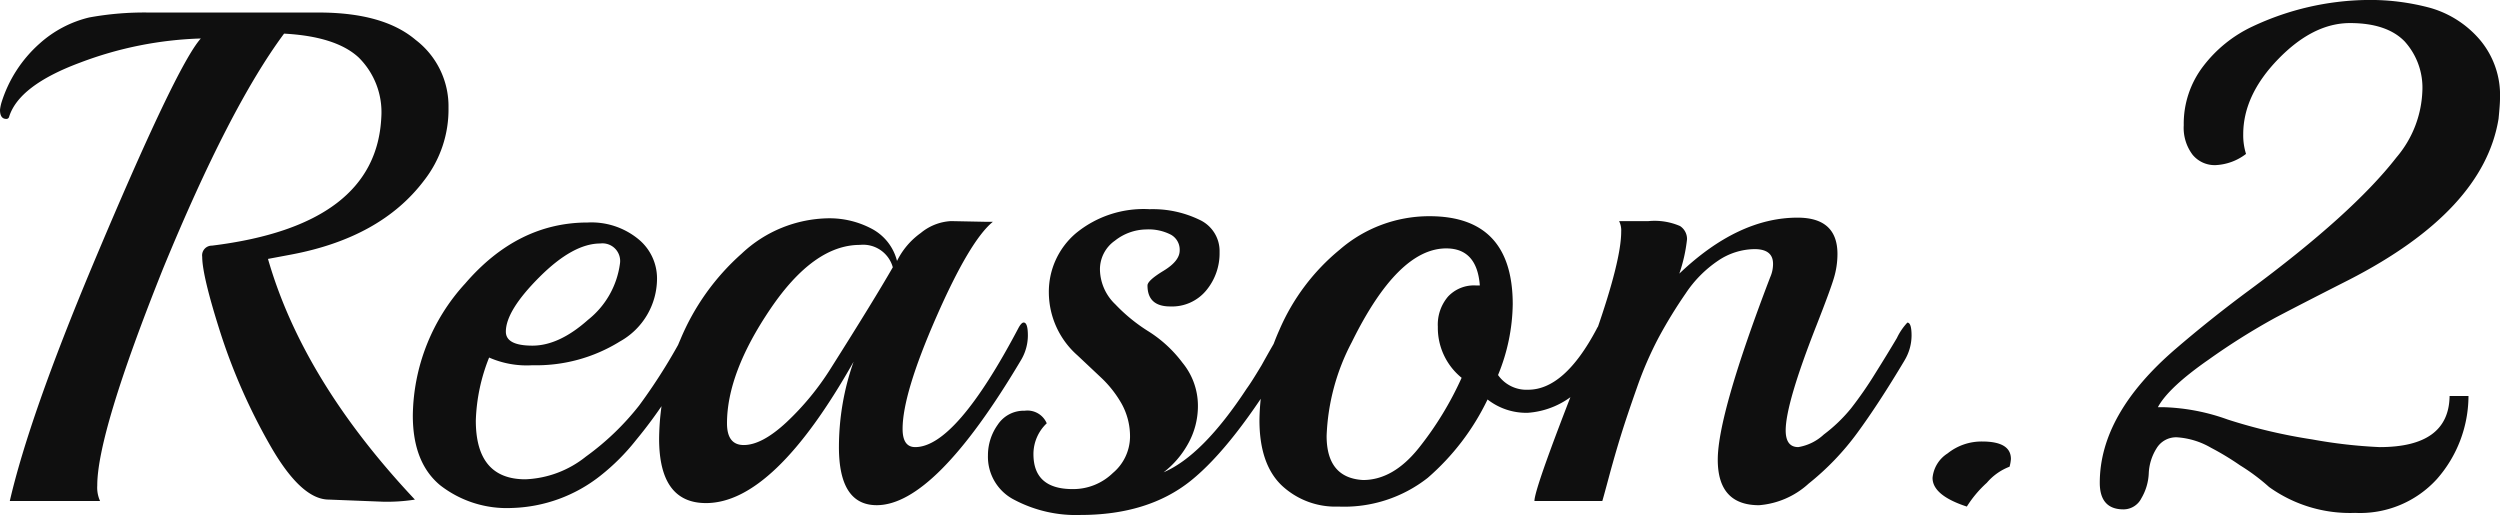
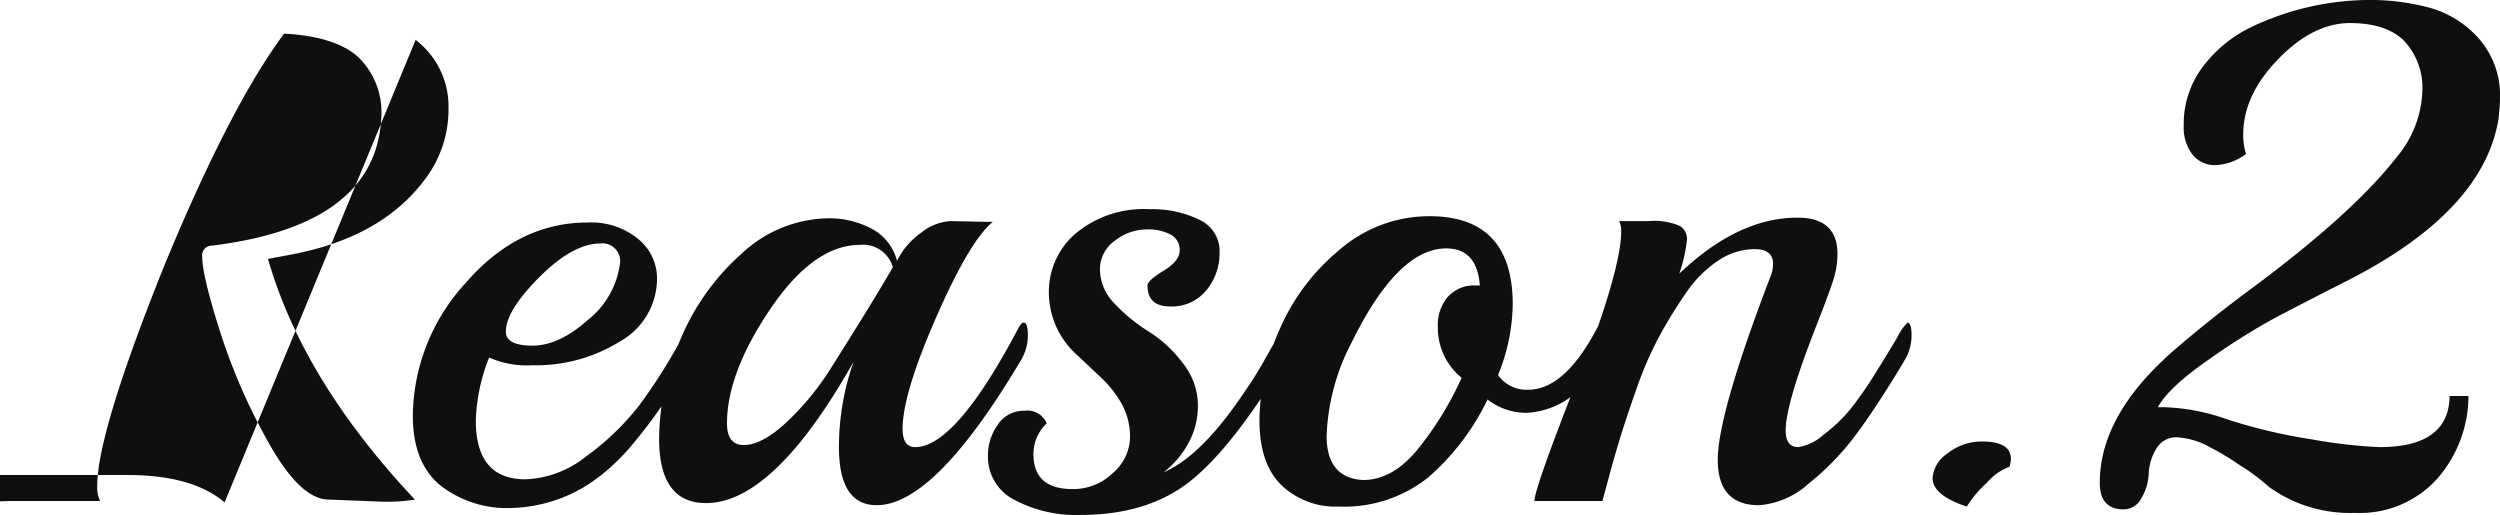
<svg xmlns="http://www.w3.org/2000/svg" height="52.256" viewBox="0 0 253.683 52.256" width="253.683">
-   <path d="m42.458-46.789a8.472 8.472 0 0 1 3.337 6.889 11.69 11.69 0 0 1 -2.485 7.384q-4.4 5.822-13.561 7.526l-2.272.426q3.55 12.354 14.91 24.424a18.187 18.187 0 0 1 -3.266.213l-5.467-.215q-2.84 0-6-5.573a59.979 59.979 0 0 1 -5.005-11.36q-1.846-5.786-1.846-7.7a.987.987 0 0 1 .994-1.136q16.685-2.059 17.182-13.064a7.8 7.8 0 0 0 -2.307-6.035q-2.308-2.13-7.562-2.414-5.538 7.455-12.283 23.856-6.674 16.681-6.674 22.006a3.273 3.273 0 0 0 .284 1.562h-9.159q1.988-8.591 8.378-23.856 8.52-20.306 11.005-23.075a37.585 37.585 0 0 0 -12.248 2.449q-6.212 2.308-7.206 5.5a.278.278 0 0 1 -.284.213q-.639 0-.639-.923a4.269 4.269 0 0 1 .142-.71 13.268 13.268 0 0 1 3.9-6.035 11.553 11.553 0 0 1 5.006-2.627 31.2 31.2 0 0 1 6.07-.5h17.258q6.532.006 9.798 2.775zm28.258 28.329q.426 0 .426 1.384a6.776 6.776 0 0 1 -1.136 3.3q-1.136 1.917-2.236 3.621a46.6 46.6 0 0 1 -2.947 3.976 21.737 21.737 0 0 1 -3.623 3.623 15.16 15.16 0 0 1 -8.98 3.266 10.994 10.994 0 0 1 -7.277-2.31q-2.769-2.3-2.769-7.062a20.154 20.154 0 0 1 5.326-13.419q5.325-6.177 12.425-6.177a7.511 7.511 0 0 1 5.112 1.668 5.142 5.142 0 0 1 1.917 4.012 7.31 7.31 0 0 1 -3.763 6.39 16.078 16.078 0 0 1 -8.875 2.414 9.493 9.493 0 0 1 -4.4-.781 18.653 18.653 0 0 0 -1.349 6.39q-.003 5.965 5.033 5.965a10.468 10.468 0 0 0 6.142-2.308 26.8 26.8 0 0 0 5.4-5.183 57.731 57.731 0 0 0 5.076-8.271q.282-.498.498-.498zm-7.526-5.609a1.789 1.789 0 0 0 -1.99-2.059q-2.769 0-6.177 3.408t-3.408 5.538q0 1.42 2.7 1.42t5.645-2.627a8.73 8.73 0 0 0 3.23-5.68zm33.583-4.331 3.55.071h.71q-2.343 1.917-5.751 9.691t-3.408 11.325q0 1.846 1.278 1.846 4.118 0 10.508-12.141.284-.5.5-.5.426 0 .426 1.313a4.9 4.9 0 0 1 -.71 2.521q-8.736 14.7-14.629 14.7-3.834 0-3.834-5.893a26.049 26.049 0 0 1 1.487-8.662q-8.09 14.342-14.977 14.342-4.757 0-4.757-6.532a25.711 25.711 0 0 1 2.166-10.081 23.921 23.921 0 0 1 6.212-8.7 13.105 13.105 0 0 1 8.875-3.586 9.131 9.131 0 0 1 4.26 1.03 5.093 5.093 0 0 1 2.627 3.3 7.618 7.618 0 0 1 2.414-2.84 5.245 5.245 0 0 1 3.053-1.204zm-5.893 4.686a3.122 3.122 0 0 0 -3.337-2.272q-4.686 0-9.088 6.5t-4.4 11.609q0 2.2 1.7 2.2 1.846 0 4.331-2.307a27.522 27.522 0 0 0 4.473-5.431q4.404-6.962 6.321-10.299zm39.9 9.3q-5.325 8.875-9.656 12.354t-11.216 3.48a13.384 13.384 0 0 1 -6.674-1.526 4.889 4.889 0 0 1 -2.7-4.508 5.329 5.329 0 0 1 .994-3.124 3.159 3.159 0 0 1 2.734-1.42 2.126 2.126 0 0 1 2.238 1.277 4.288 4.288 0 0 0 -1.349 3.124q0 3.55 3.976 3.55a5.772 5.772 0 0 0 4.083-1.633 4.857 4.857 0 0 0 1.74-3.586 6.818 6.818 0 0 0 -.852-3.443 11.238 11.238 0 0 0 -2.059-2.627l-2.414-2.272a8.544 8.544 0 0 1 -2.911-6.355 7.787 7.787 0 0 1 2.733-6.035 10.818 10.818 0 0 1 7.491-2.45 10.875 10.875 0 0 1 5.041 1.065 3.493 3.493 0 0 1 2.059 3.3 5.885 5.885 0 0 1 -1.349 3.87 4.493 4.493 0 0 1 -3.657 1.633q-2.308 0-2.308-2.13 0-.5 1.633-1.491t1.633-2.059a1.743 1.743 0 0 0 -.888-1.6 4.931 4.931 0 0 0 -2.521-.533 5.23 5.23 0 0 0 -3.16 1.136 3.545 3.545 0 0 0 -1.521 2.987 4.983 4.983 0 0 0 1.562 3.479 17.138 17.138 0 0 0 3.408 2.769 12.878 12.878 0 0 1 3.408 3.159 6.869 6.869 0 0 1 1.562 4.26 7.848 7.848 0 0 1 -1.029 4.011 9.343 9.343 0 0 1 -2.45 2.84q3.976-1.7 8.449-8.52.426-.568 1.491-2.343 2.485-4.473 2.769-4.473.426 0 .426 1.313a4.9 4.9 0 0 1 -.714 2.522zm31.524-3.053q.213-.426.426-.426.426 0 .426 1.065a6.99 6.99 0 0 1 -2.733 5.644 8.311 8.311 0 0 1 -5.112 2.236 6.376 6.376 0 0 1 -4.081-1.352 24.543 24.543 0 0 1 -6.07 7.952 13.721 13.721 0 0 1 -9.053 2.916 7.971 7.971 0 0 1 -5.787-2.168q-2.236-2.166-2.236-6.6a23.183 23.183 0 0 1 2.023-9.159 21.527 21.527 0 0 1 6.106-8.13 13.881 13.881 0 0 1 9.124-3.408q8.449 0 8.449 8.946a19.468 19.468 0 0 1 -1.491 7.171 3.524 3.524 0 0 0 3.053 1.491q3.692 0 6.958-6.177zm-11.857-4.4q-.284-3.763-3.408-3.763-4.9 0-9.585 9.514a22.082 22.082 0 0 0 -2.554 9.516q0 4.26 3.692 4.473 3.053 0 5.645-3.23a33.5 33.5 0 0 0 4.363-7.143 6.526 6.526 0 0 1 -2.414-5.183 4.374 4.374 0 0 1 1.03-3.053 3.6 3.6 0 0 1 2.8-1.136zm43.1 7.6q-2.627 4.4-4.792 7.349a26.835 26.835 0 0 1 -4.934 5.147 8.431 8.431 0 0 1 -5.041 2.2q-4.189 0-4.189-4.615t5.325-18.531a3.285 3.285 0 0 0 .284-1.349q0-1.491-1.882-1.491a6.725 6.725 0 0 0 -3.692 1.172 11.98 11.98 0 0 0 -3.3 3.337 47.763 47.763 0 0 0 -2.7 4.4 36.46 36.46 0 0 0 -2.237 5.148q-1.029 2.911-1.633 4.863t-1.207 4.189q-.6 2.236-.674 2.449h-6.887q0-1.491 6.248-17.111 2.556-7.313 2.556-10.224a2.112 2.112 0 0 0 -.213-1.065h2.982a6.492 6.492 0 0 1 3.2.5 1.563 1.563 0 0 1 .71 1.349 15.872 15.872 0 0 1 -.781 3.479q5.964-5.68 12-5.68 4.047 0 4.047 3.692a8.518 8.518 0 0 1 -.355 2.414q-.355 1.207-1.775 4.828-3.124 7.952-3.124 10.65 0 1.7 1.278 1.7a4.991 4.991 0 0 0 2.591-1.278 15.712 15.712 0 0 0 2.769-2.662 38.783 38.783 0 0 0 2.414-3.479q1.313-2.094 2.236-3.656a6.065 6.065 0 0 1 1.059-1.558q.426 0 .426 1.313a4.9 4.9 0 0 1 -.71 2.516zm10.653 10.788a5.7 5.7 0 0 0 -2.307 1.633 11.4 11.4 0 0 0 -2.028 2.414q-3.479-1.136-3.479-2.911a3.3 3.3 0 0 1 1.527-2.485 5.507 5.507 0 0 1 3.514-1.207q2.911 0 2.911 1.775a3.914 3.914 0 0 1 -.138.781zm49.629-35.358q-1.491 9.372-15.194 16.4-4.757 2.414-7.455 3.834a67.888 67.888 0 0 0 -6.781 4.26q-4.082 2.84-5.148 4.828h.639a20.845 20.845 0 0 1 6.425 1.243 54.8 54.8 0 0 0 8.585 2.024 50.454 50.454 0 0 0 6.852.781q7.029 0 7.1-5.183h1.917a12.812 12.812 0 0 1 -3.195 8.414 10.537 10.537 0 0 1 -8.307 3.444 14.081 14.081 0 0 1 -8.733-2.627 20.524 20.524 0 0 0 -2.947-2.2 28.03 28.03 0 0 0 -2.943-1.781 7.905 7.905 0 0 0 -3.444-1.061 2.315 2.315 0 0 0 -2.094 1.136 5.176 5.176 0 0 0 -.781 2.521 5.4 5.4 0 0 1 -.745 2.521 2.039 2.039 0 0 1 -1.811 1.135q-2.414 0-2.414-2.7 0-6.958 7.668-13.561 3.55-3.053 7.384-5.893 10.579-7.81 15.052-13.561a10.991 10.991 0 0 0 2.627-6.674 6.988 6.988 0 0 0 -1.81-5.112q-1.811-1.846-5.538-1.846t-7.277 3.657q-3.55 3.657-3.55 7.633a6.294 6.294 0 0 0 .284 1.988 5.477 5.477 0 0 1 -3.089 1.136 2.9 2.9 0 0 1 -2.343-1.065 4.528 4.528 0 0 1 -.888-2.982 9.583 9.583 0 0 1 1.988-6 13.472 13.472 0 0 1 4.97-4.011 28.139 28.139 0 0 1 11.644-2.7 23.407 23.407 0 0 1 6.461.817 10.38 10.38 0 0 1 4.934 3.16 8.714 8.714 0 0 1 2.095 6.035q0 .57-.142 1.99z" fill="#0f0f0f" transform="translate(-.284 50.836)" />
+   <path d="m42.458-46.789a8.472 8.472 0 0 1 3.337 6.889 11.69 11.69 0 0 1 -2.485 7.384q-4.4 5.822-13.561 7.526l-2.272.426q3.55 12.354 14.91 24.424a18.187 18.187 0 0 1 -3.266.213l-5.467-.215q-2.84 0-6-5.573a59.979 59.979 0 0 1 -5.005-11.36q-1.846-5.786-1.846-7.7a.987.987 0 0 1 .994-1.136q16.685-2.059 17.182-13.064a7.8 7.8 0 0 0 -2.307-6.035q-2.308-2.13-7.562-2.414-5.538 7.455-12.283 23.856-6.674 16.681-6.674 22.006a3.273 3.273 0 0 0 .284 1.562h-9.159a37.585 37.585 0 0 0 -12.248 2.449q-6.212 2.308-7.206 5.5a.278.278 0 0 1 -.284.213q-.639 0-.639-.923a4.269 4.269 0 0 1 .142-.71 13.268 13.268 0 0 1 3.9-6.035 11.553 11.553 0 0 1 5.006-2.627 31.2 31.2 0 0 1 6.07-.5h17.258q6.532.006 9.798 2.775zm28.258 28.329q.426 0 .426 1.384a6.776 6.776 0 0 1 -1.136 3.3q-1.136 1.917-2.236 3.621a46.6 46.6 0 0 1 -2.947 3.976 21.737 21.737 0 0 1 -3.623 3.623 15.16 15.16 0 0 1 -8.98 3.266 10.994 10.994 0 0 1 -7.277-2.31q-2.769-2.3-2.769-7.062a20.154 20.154 0 0 1 5.326-13.419q5.325-6.177 12.425-6.177a7.511 7.511 0 0 1 5.112 1.668 5.142 5.142 0 0 1 1.917 4.012 7.31 7.31 0 0 1 -3.763 6.39 16.078 16.078 0 0 1 -8.875 2.414 9.493 9.493 0 0 1 -4.4-.781 18.653 18.653 0 0 0 -1.349 6.39q-.003 5.965 5.033 5.965a10.468 10.468 0 0 0 6.142-2.308 26.8 26.8 0 0 0 5.4-5.183 57.731 57.731 0 0 0 5.076-8.271q.282-.498.498-.498zm-7.526-5.609a1.789 1.789 0 0 0 -1.99-2.059q-2.769 0-6.177 3.408t-3.408 5.538q0 1.42 2.7 1.42t5.645-2.627a8.73 8.73 0 0 0 3.23-5.68zm33.583-4.331 3.55.071h.71q-2.343 1.917-5.751 9.691t-3.408 11.325q0 1.846 1.278 1.846 4.118 0 10.508-12.141.284-.5.5-.5.426 0 .426 1.313a4.9 4.9 0 0 1 -.71 2.521q-8.736 14.7-14.629 14.7-3.834 0-3.834-5.893a26.049 26.049 0 0 1 1.487-8.662q-8.09 14.342-14.977 14.342-4.757 0-4.757-6.532a25.711 25.711 0 0 1 2.166-10.081 23.921 23.921 0 0 1 6.212-8.7 13.105 13.105 0 0 1 8.875-3.586 9.131 9.131 0 0 1 4.26 1.03 5.093 5.093 0 0 1 2.627 3.3 7.618 7.618 0 0 1 2.414-2.84 5.245 5.245 0 0 1 3.053-1.204zm-5.893 4.686a3.122 3.122 0 0 0 -3.337-2.272q-4.686 0-9.088 6.5t-4.4 11.609q0 2.2 1.7 2.2 1.846 0 4.331-2.307a27.522 27.522 0 0 0 4.473-5.431q4.404-6.962 6.321-10.299zm39.9 9.3q-5.325 8.875-9.656 12.354t-11.216 3.48a13.384 13.384 0 0 1 -6.674-1.526 4.889 4.889 0 0 1 -2.7-4.508 5.329 5.329 0 0 1 .994-3.124 3.159 3.159 0 0 1 2.734-1.42 2.126 2.126 0 0 1 2.238 1.277 4.288 4.288 0 0 0 -1.349 3.124q0 3.55 3.976 3.55a5.772 5.772 0 0 0 4.083-1.633 4.857 4.857 0 0 0 1.74-3.586 6.818 6.818 0 0 0 -.852-3.443 11.238 11.238 0 0 0 -2.059-2.627l-2.414-2.272a8.544 8.544 0 0 1 -2.911-6.355 7.787 7.787 0 0 1 2.733-6.035 10.818 10.818 0 0 1 7.491-2.45 10.875 10.875 0 0 1 5.041 1.065 3.493 3.493 0 0 1 2.059 3.3 5.885 5.885 0 0 1 -1.349 3.87 4.493 4.493 0 0 1 -3.657 1.633q-2.308 0-2.308-2.13 0-.5 1.633-1.491t1.633-2.059a1.743 1.743 0 0 0 -.888-1.6 4.931 4.931 0 0 0 -2.521-.533 5.23 5.23 0 0 0 -3.16 1.136 3.545 3.545 0 0 0 -1.521 2.987 4.983 4.983 0 0 0 1.562 3.479 17.138 17.138 0 0 0 3.408 2.769 12.878 12.878 0 0 1 3.408 3.159 6.869 6.869 0 0 1 1.562 4.26 7.848 7.848 0 0 1 -1.029 4.011 9.343 9.343 0 0 1 -2.45 2.84q3.976-1.7 8.449-8.52.426-.568 1.491-2.343 2.485-4.473 2.769-4.473.426 0 .426 1.313a4.9 4.9 0 0 1 -.714 2.522zm31.524-3.053q.213-.426.426-.426.426 0 .426 1.065a6.99 6.99 0 0 1 -2.733 5.644 8.311 8.311 0 0 1 -5.112 2.236 6.376 6.376 0 0 1 -4.081-1.352 24.543 24.543 0 0 1 -6.07 7.952 13.721 13.721 0 0 1 -9.053 2.916 7.971 7.971 0 0 1 -5.787-2.168q-2.236-2.166-2.236-6.6a23.183 23.183 0 0 1 2.023-9.159 21.527 21.527 0 0 1 6.106-8.13 13.881 13.881 0 0 1 9.124-3.408q8.449 0 8.449 8.946a19.468 19.468 0 0 1 -1.491 7.171 3.524 3.524 0 0 0 3.053 1.491q3.692 0 6.958-6.177zm-11.857-4.4q-.284-3.763-3.408-3.763-4.9 0-9.585 9.514a22.082 22.082 0 0 0 -2.554 9.516q0 4.26 3.692 4.473 3.053 0 5.645-3.23a33.5 33.5 0 0 0 4.363-7.143 6.526 6.526 0 0 1 -2.414-5.183 4.374 4.374 0 0 1 1.03-3.053 3.6 3.6 0 0 1 2.8-1.136zm43.1 7.6q-2.627 4.4-4.792 7.349a26.835 26.835 0 0 1 -4.934 5.147 8.431 8.431 0 0 1 -5.041 2.2q-4.189 0-4.189-4.615t5.325-18.531a3.285 3.285 0 0 0 .284-1.349q0-1.491-1.882-1.491a6.725 6.725 0 0 0 -3.692 1.172 11.98 11.98 0 0 0 -3.3 3.337 47.763 47.763 0 0 0 -2.7 4.4 36.46 36.46 0 0 0 -2.237 5.148q-1.029 2.911-1.633 4.863t-1.207 4.189q-.6 2.236-.674 2.449h-6.887q0-1.491 6.248-17.111 2.556-7.313 2.556-10.224a2.112 2.112 0 0 0 -.213-1.065h2.982a6.492 6.492 0 0 1 3.2.5 1.563 1.563 0 0 1 .71 1.349 15.872 15.872 0 0 1 -.781 3.479q5.964-5.68 12-5.68 4.047 0 4.047 3.692a8.518 8.518 0 0 1 -.355 2.414q-.355 1.207-1.775 4.828-3.124 7.952-3.124 10.65 0 1.7 1.278 1.7a4.991 4.991 0 0 0 2.591-1.278 15.712 15.712 0 0 0 2.769-2.662 38.783 38.783 0 0 0 2.414-3.479q1.313-2.094 2.236-3.656a6.065 6.065 0 0 1 1.059-1.558q.426 0 .426 1.313a4.9 4.9 0 0 1 -.71 2.516zm10.653 10.788a5.7 5.7 0 0 0 -2.307 1.633 11.4 11.4 0 0 0 -2.028 2.414q-3.479-1.136-3.479-2.911a3.3 3.3 0 0 1 1.527-2.485 5.507 5.507 0 0 1 3.514-1.207q2.911 0 2.911 1.775a3.914 3.914 0 0 1 -.138.781zm49.629-35.358q-1.491 9.372-15.194 16.4-4.757 2.414-7.455 3.834a67.888 67.888 0 0 0 -6.781 4.26q-4.082 2.84-5.148 4.828h.639a20.845 20.845 0 0 1 6.425 1.243 54.8 54.8 0 0 0 8.585 2.024 50.454 50.454 0 0 0 6.852.781q7.029 0 7.1-5.183h1.917a12.812 12.812 0 0 1 -3.195 8.414 10.537 10.537 0 0 1 -8.307 3.444 14.081 14.081 0 0 1 -8.733-2.627 20.524 20.524 0 0 0 -2.947-2.2 28.03 28.03 0 0 0 -2.943-1.781 7.905 7.905 0 0 0 -3.444-1.061 2.315 2.315 0 0 0 -2.094 1.136 5.176 5.176 0 0 0 -.781 2.521 5.4 5.4 0 0 1 -.745 2.521 2.039 2.039 0 0 1 -1.811 1.135q-2.414 0-2.414-2.7 0-6.958 7.668-13.561 3.55-3.053 7.384-5.893 10.579-7.81 15.052-13.561a10.991 10.991 0 0 0 2.627-6.674 6.988 6.988 0 0 0 -1.81-5.112q-1.811-1.846-5.538-1.846t-7.277 3.657q-3.55 3.657-3.55 7.633a6.294 6.294 0 0 0 .284 1.988 5.477 5.477 0 0 1 -3.089 1.136 2.9 2.9 0 0 1 -2.343-1.065 4.528 4.528 0 0 1 -.888-2.982 9.583 9.583 0 0 1 1.988-6 13.472 13.472 0 0 1 4.97-4.011 28.139 28.139 0 0 1 11.644-2.7 23.407 23.407 0 0 1 6.461.817 10.38 10.38 0 0 1 4.934 3.16 8.714 8.714 0 0 1 2.095 6.035q0 .57-.142 1.99z" fill="#0f0f0f" transform="translate(-.284 50.836)" />
</svg>